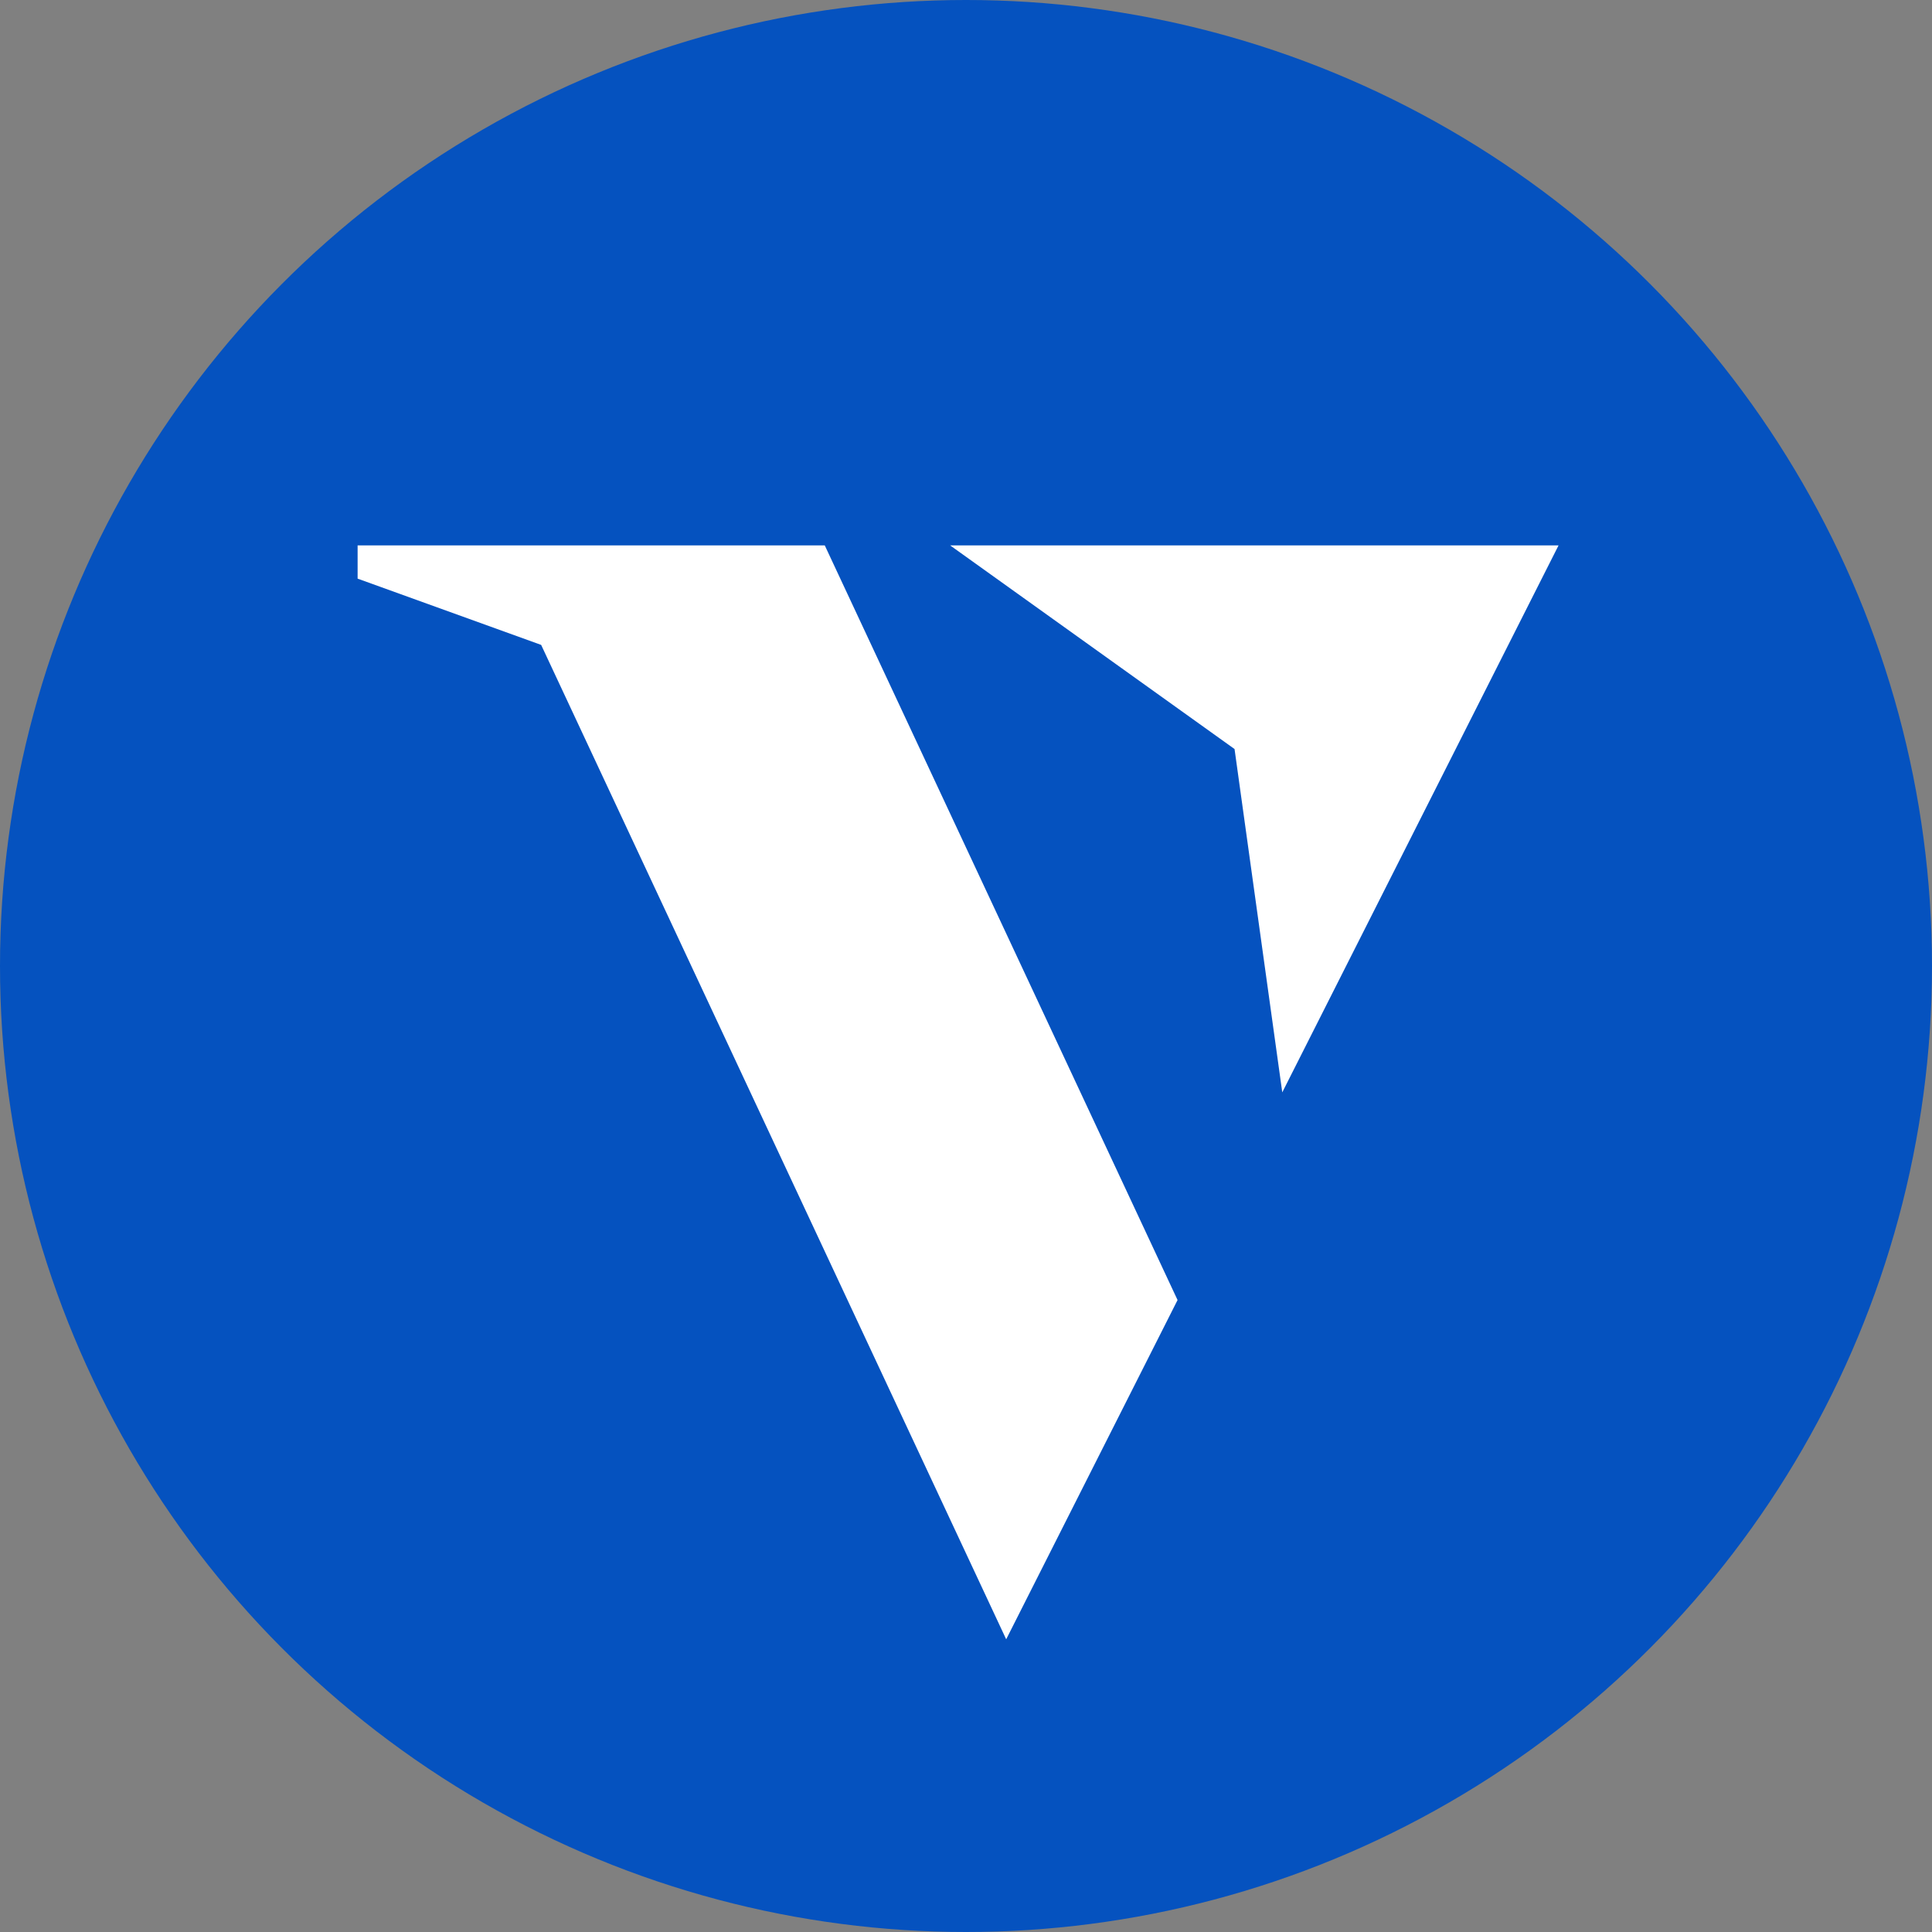
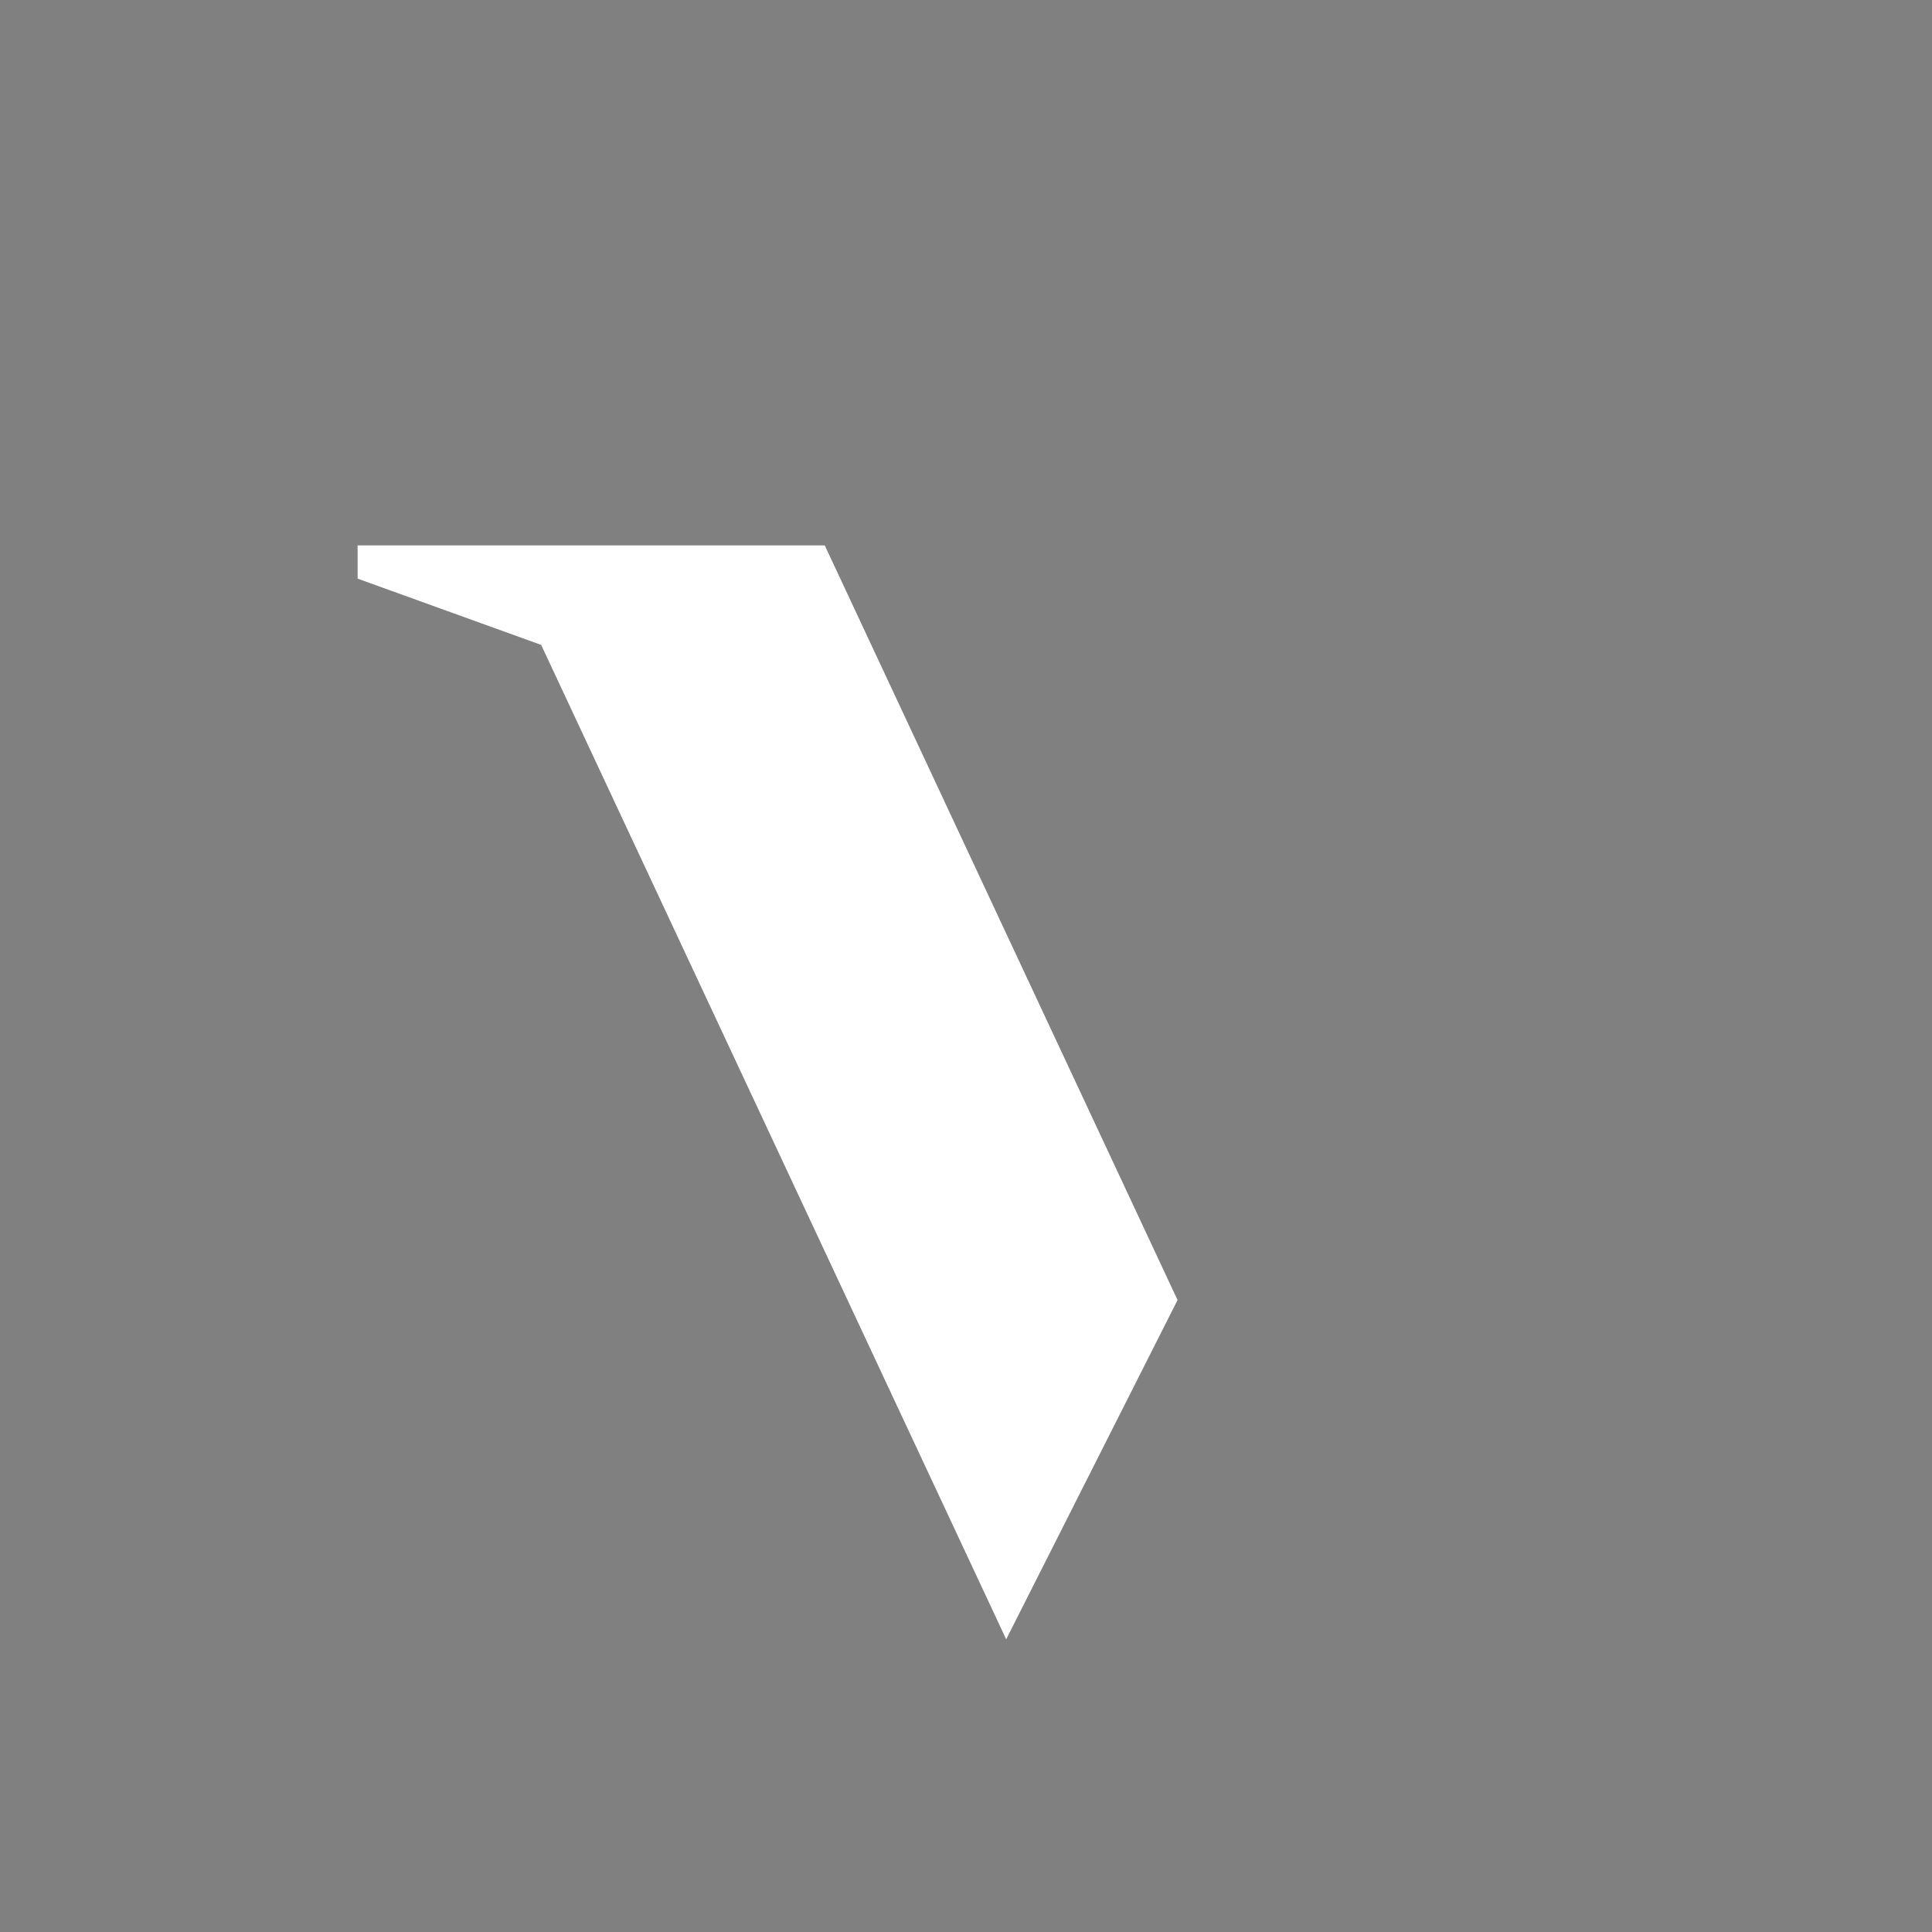
<svg xmlns="http://www.w3.org/2000/svg" id="Layer_1" data-name="Layer 1" viewBox="0 0 100 100">
  <rect x="0" y="0" width="100" height="100" fill="#808080" stroke="none" />
  <defs>
    <style>
      .cls-1 {
        fill: #fff;
      }

      .cls-2 {
        fill: #0552bf;
      }
    </style>
  </defs>
-   <circle class="cls-2" cx="50" cy="50" r="50" />
  <g>
    <polygon class="cls-1" points="18.51 28.23 18.51 29.95 28.01 33.38 52.08 84.85 60.95 67.29 42.69 28.23 18.51 28.23" />
-     <polygon class="cls-1" points="49.18 28.23 63.9 38.77 66.37 56.54 80.67 28.23 49.18 28.23" />
  </g>
</svg>